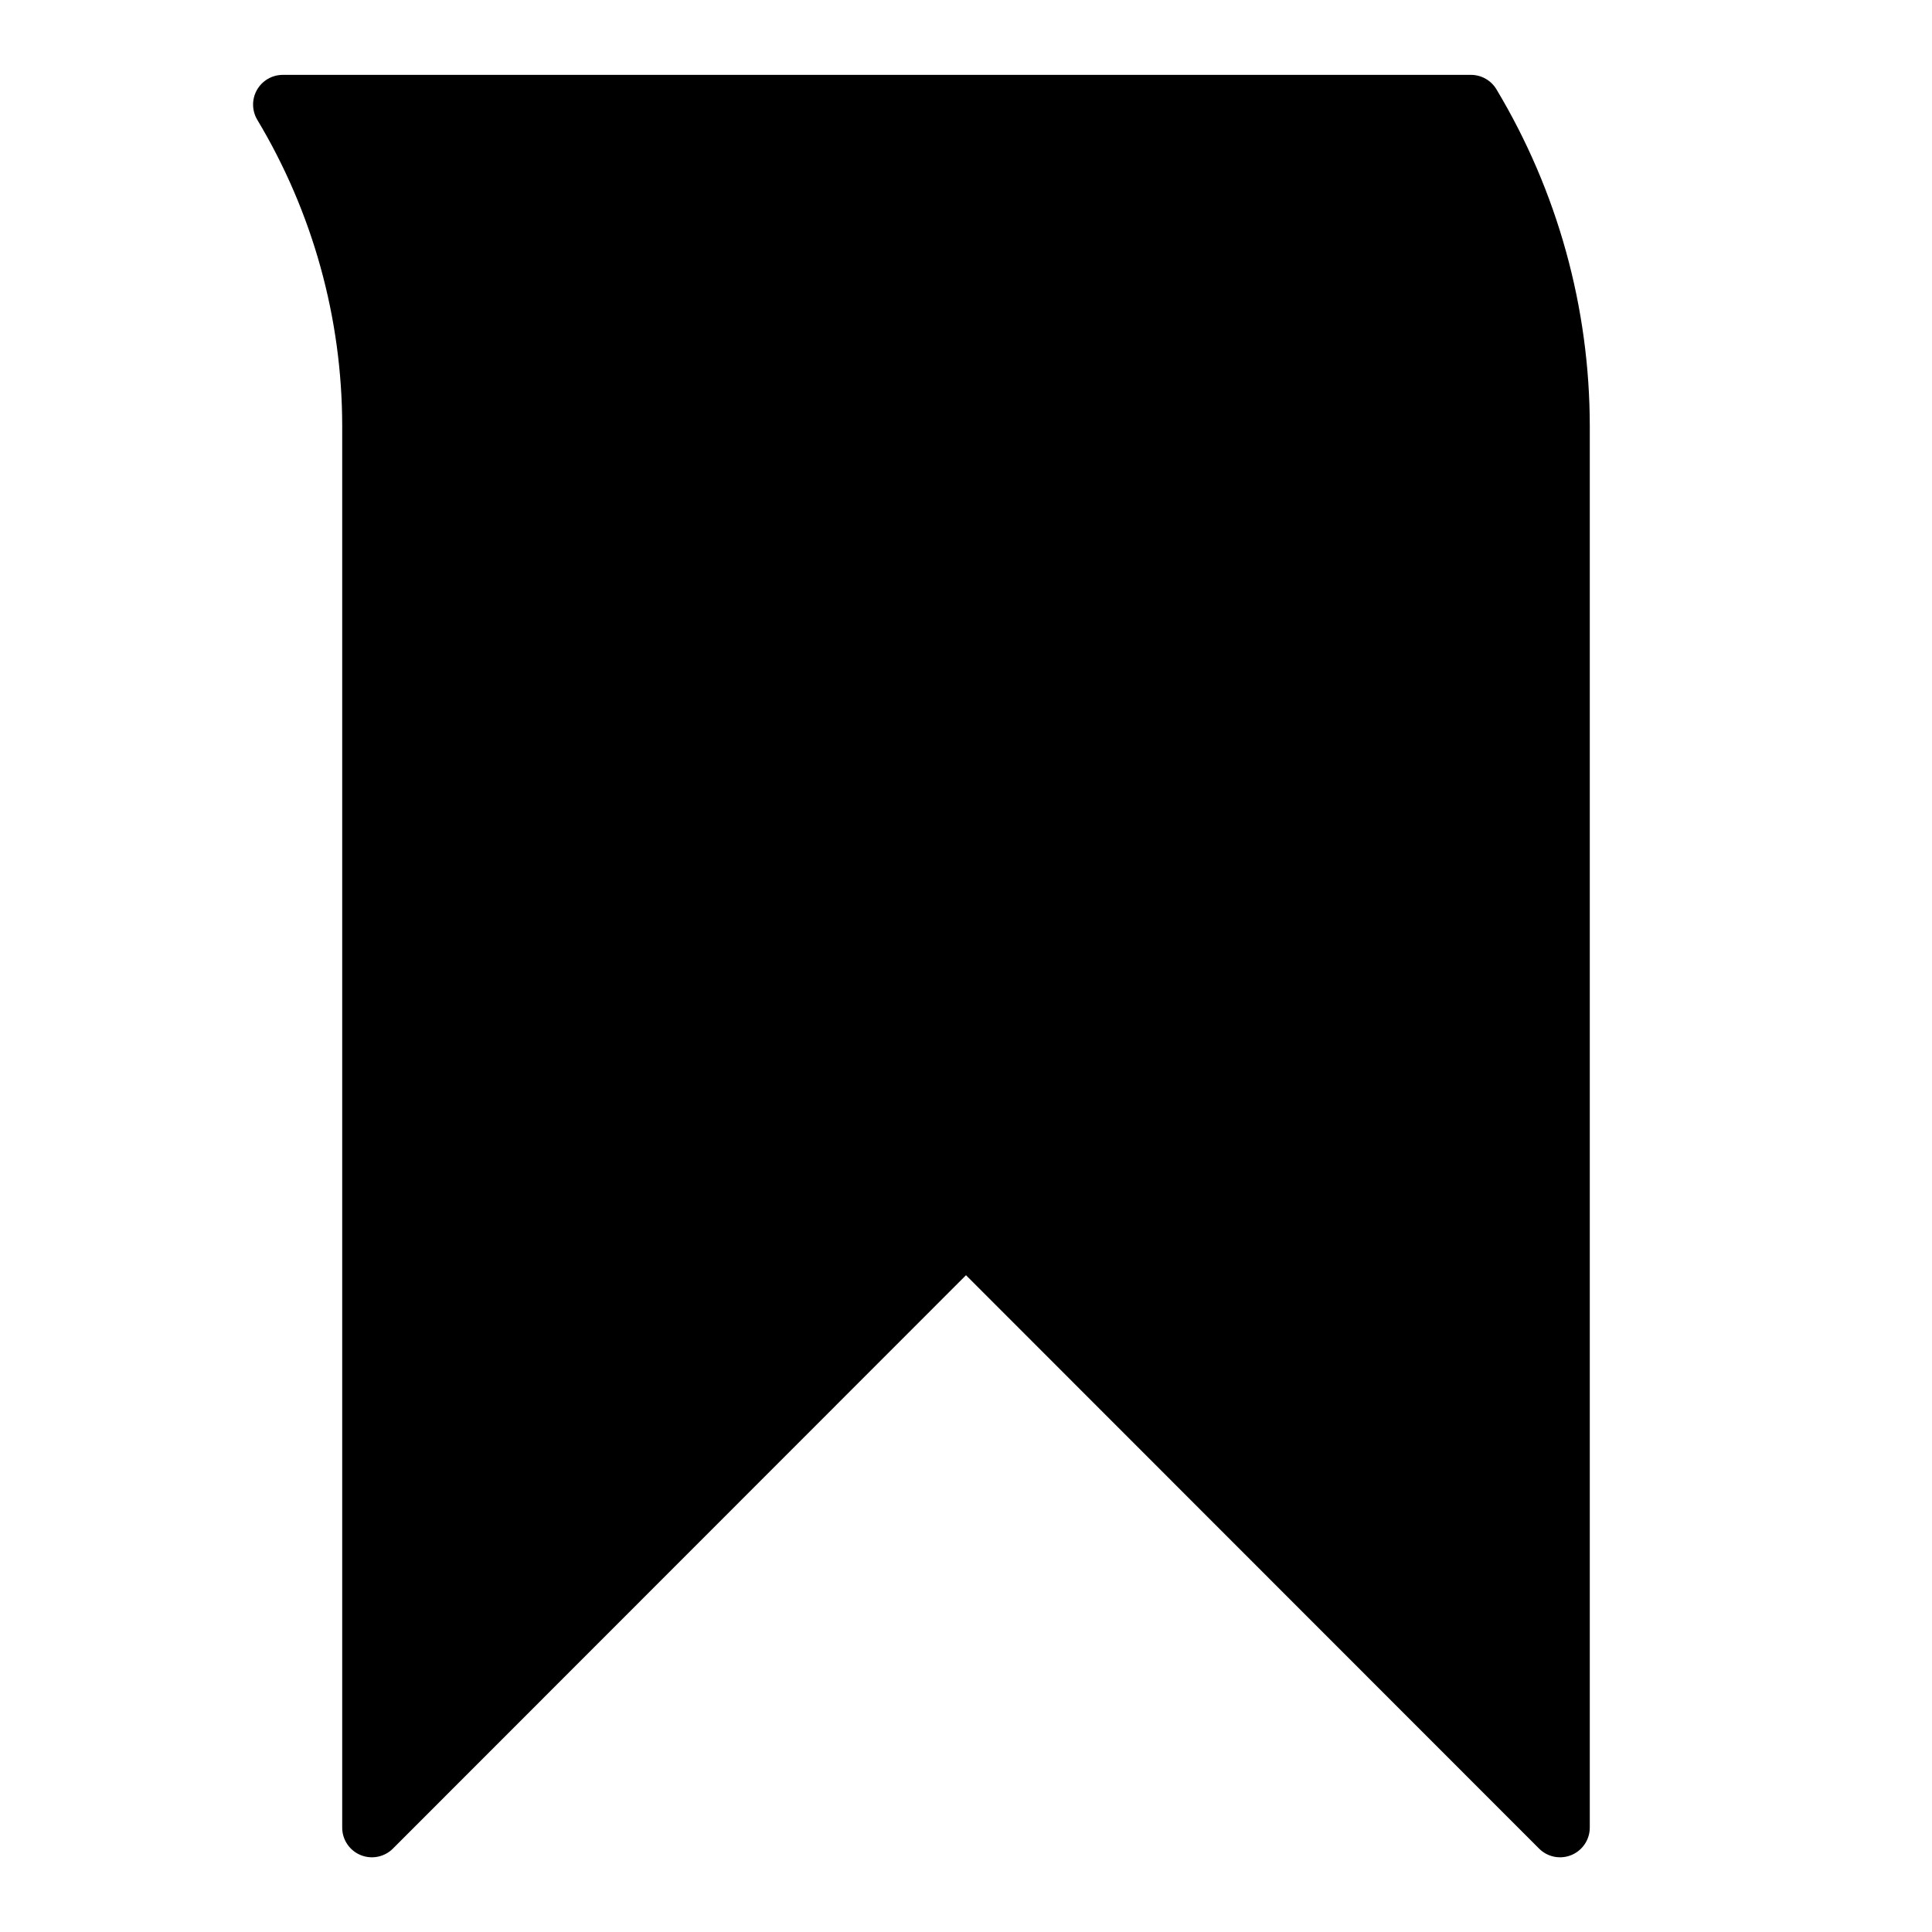
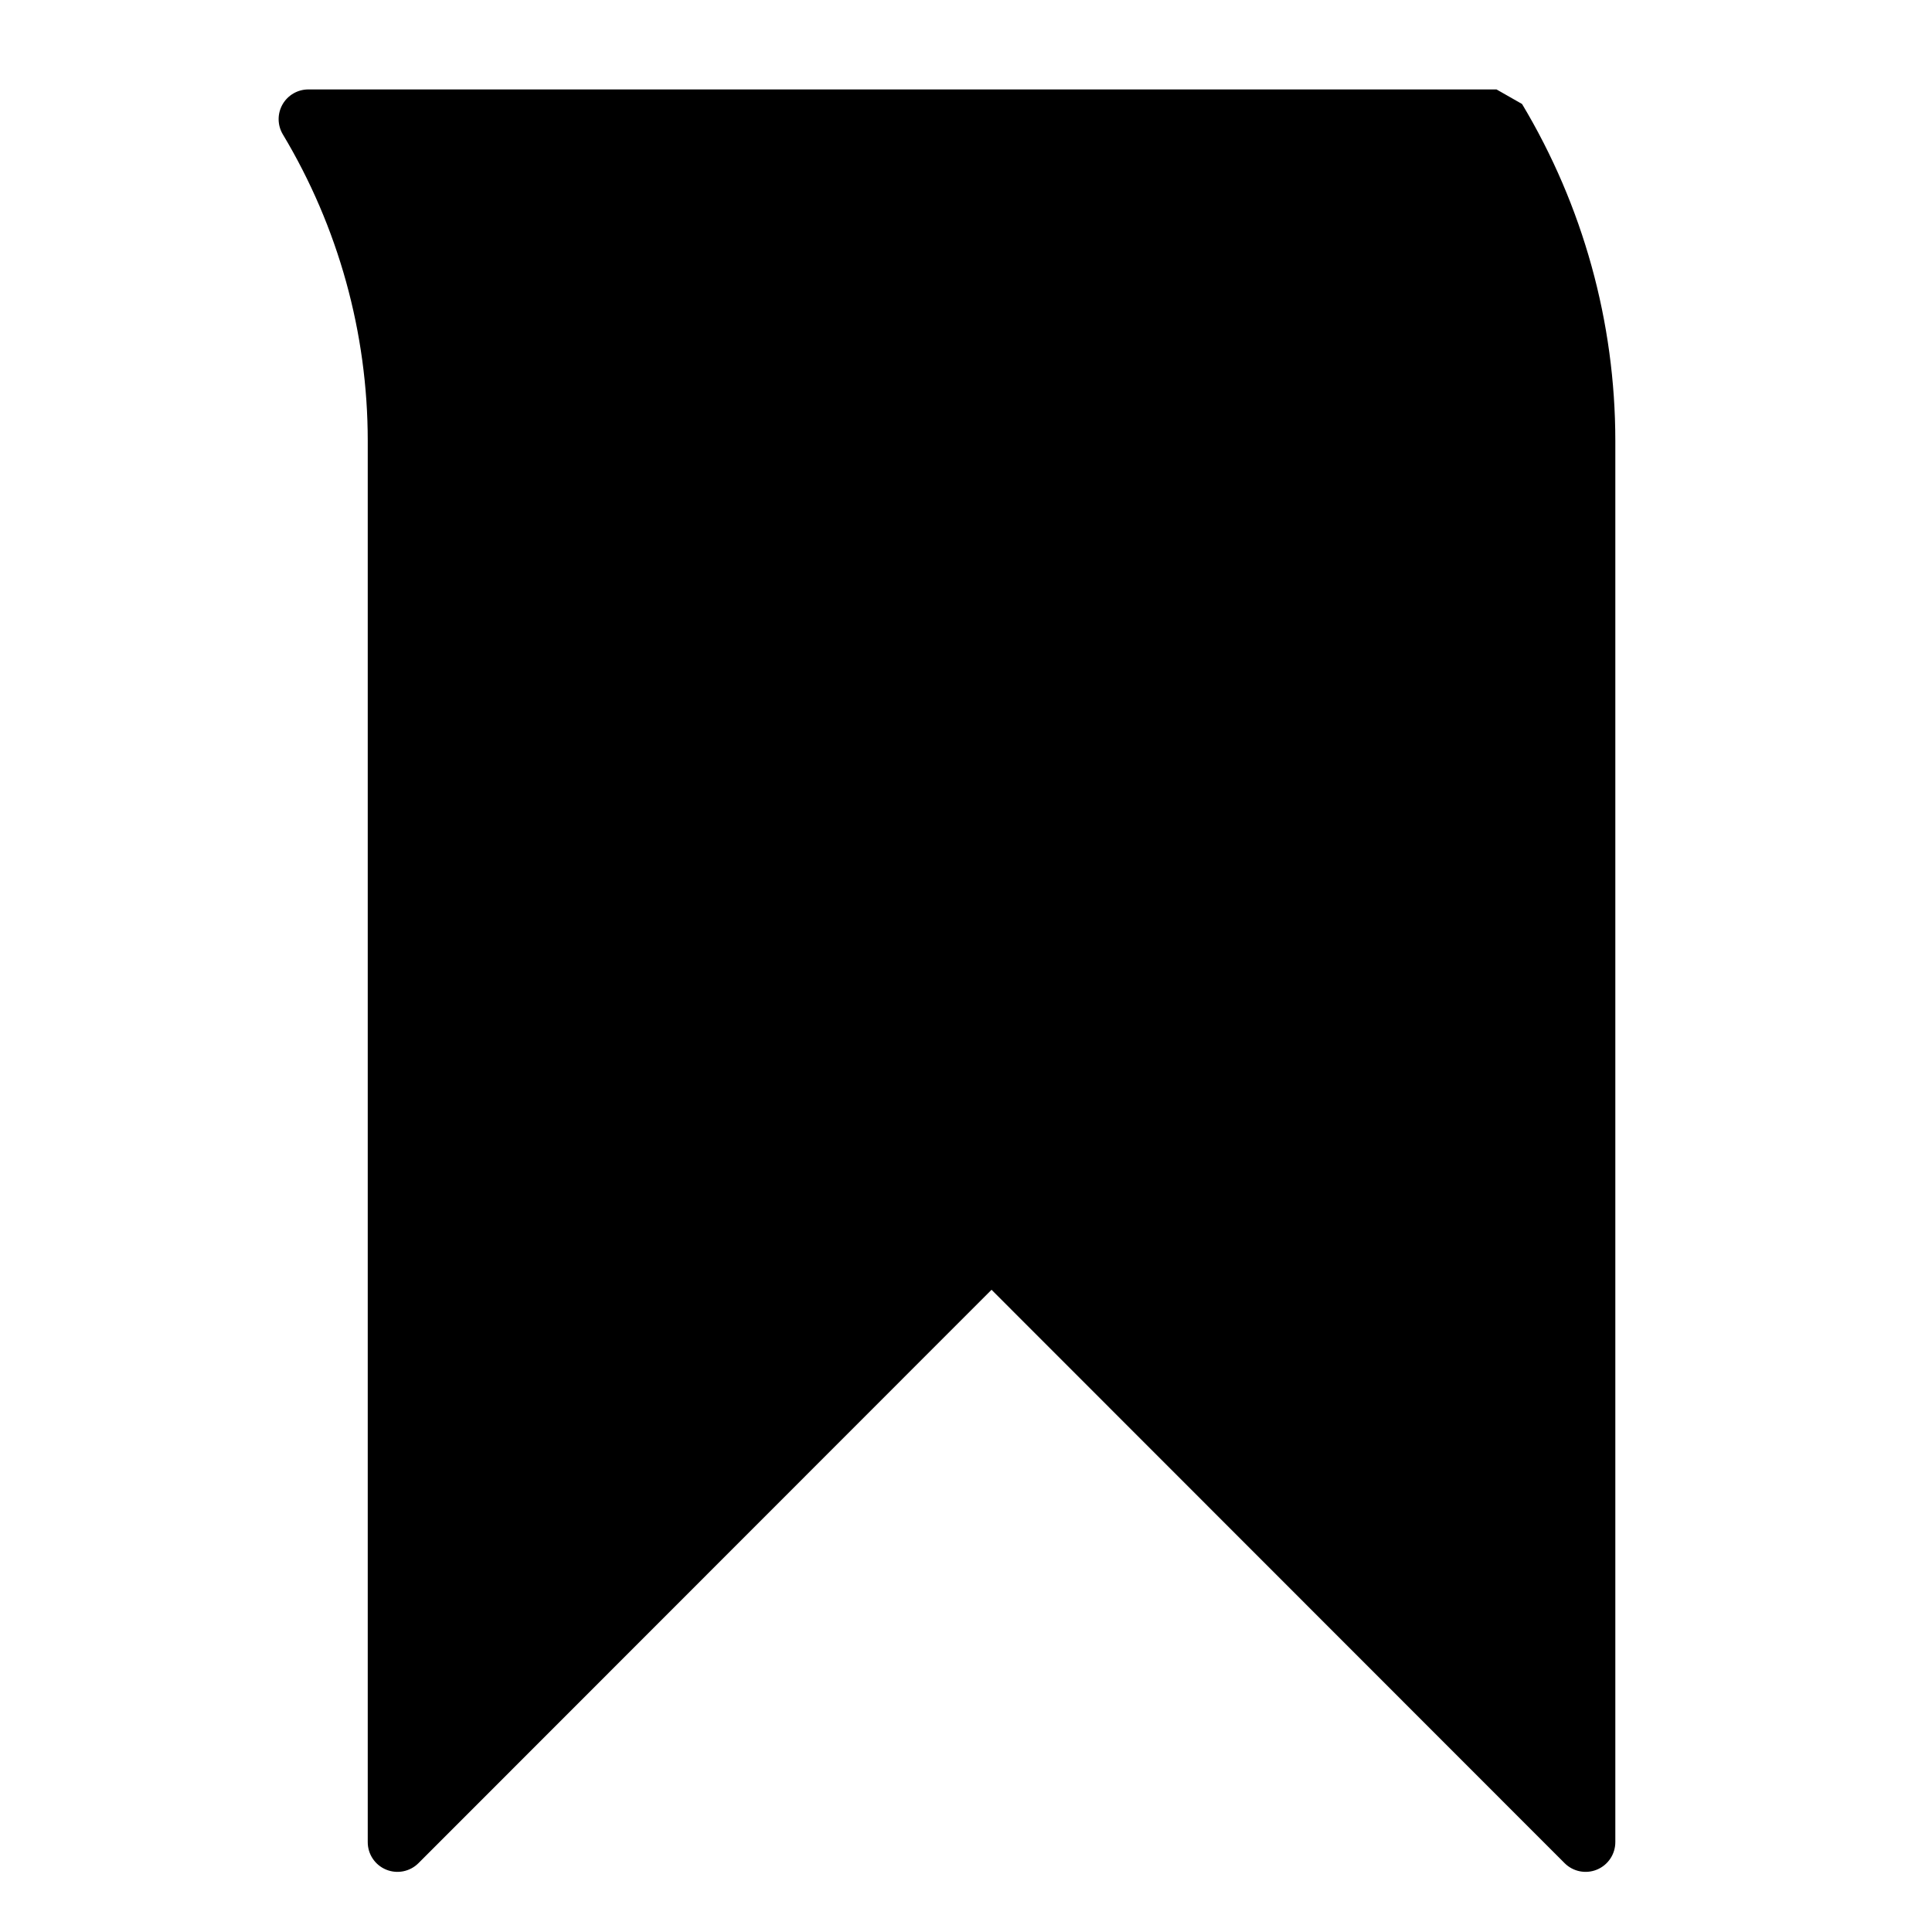
<svg xmlns="http://www.w3.org/2000/svg" fill="#000000" width="800px" height="800px" version="1.1" viewBox="144 144 512 512">
-   <path d="m540.59 167.7c-1.418-2.391-3.992-3.856-6.769-3.859h-314.88c-2.828 0.004-5.438 1.52-6.84 3.977-1.398 2.461-1.371 5.481 0.07 7.91 14.727 24.543 22.512 52.621 22.516 81.242v371.32c-0.02 3.195 1.898 6.086 4.852 7.312 2.953 1.227 6.356 0.547 8.609-1.727l151.85-151.93 151.85 151.93c2.25 2.273 5.652 2.953 8.605 1.727 2.953-1.227 4.871-4.117 4.856-7.312v-371.32c-0.004-31.445-8.547-62.301-24.719-89.27z" />
+   <path d="m540.59 167.7h-314.88c-2.828 0.004-5.438 1.52-6.84 3.977-1.398 2.461-1.371 5.481 0.07 7.91 14.727 24.543 22.512 52.621 22.516 81.242v371.32c-0.02 3.195 1.898 6.086 4.852 7.312 2.953 1.227 6.356 0.547 8.609-1.727l151.85-151.93 151.85 151.93c2.25 2.273 5.652 2.953 8.605 1.727 2.953-1.227 4.871-4.117 4.856-7.312v-371.32c-0.004-31.445-8.547-62.301-24.719-89.27z" />
</svg>